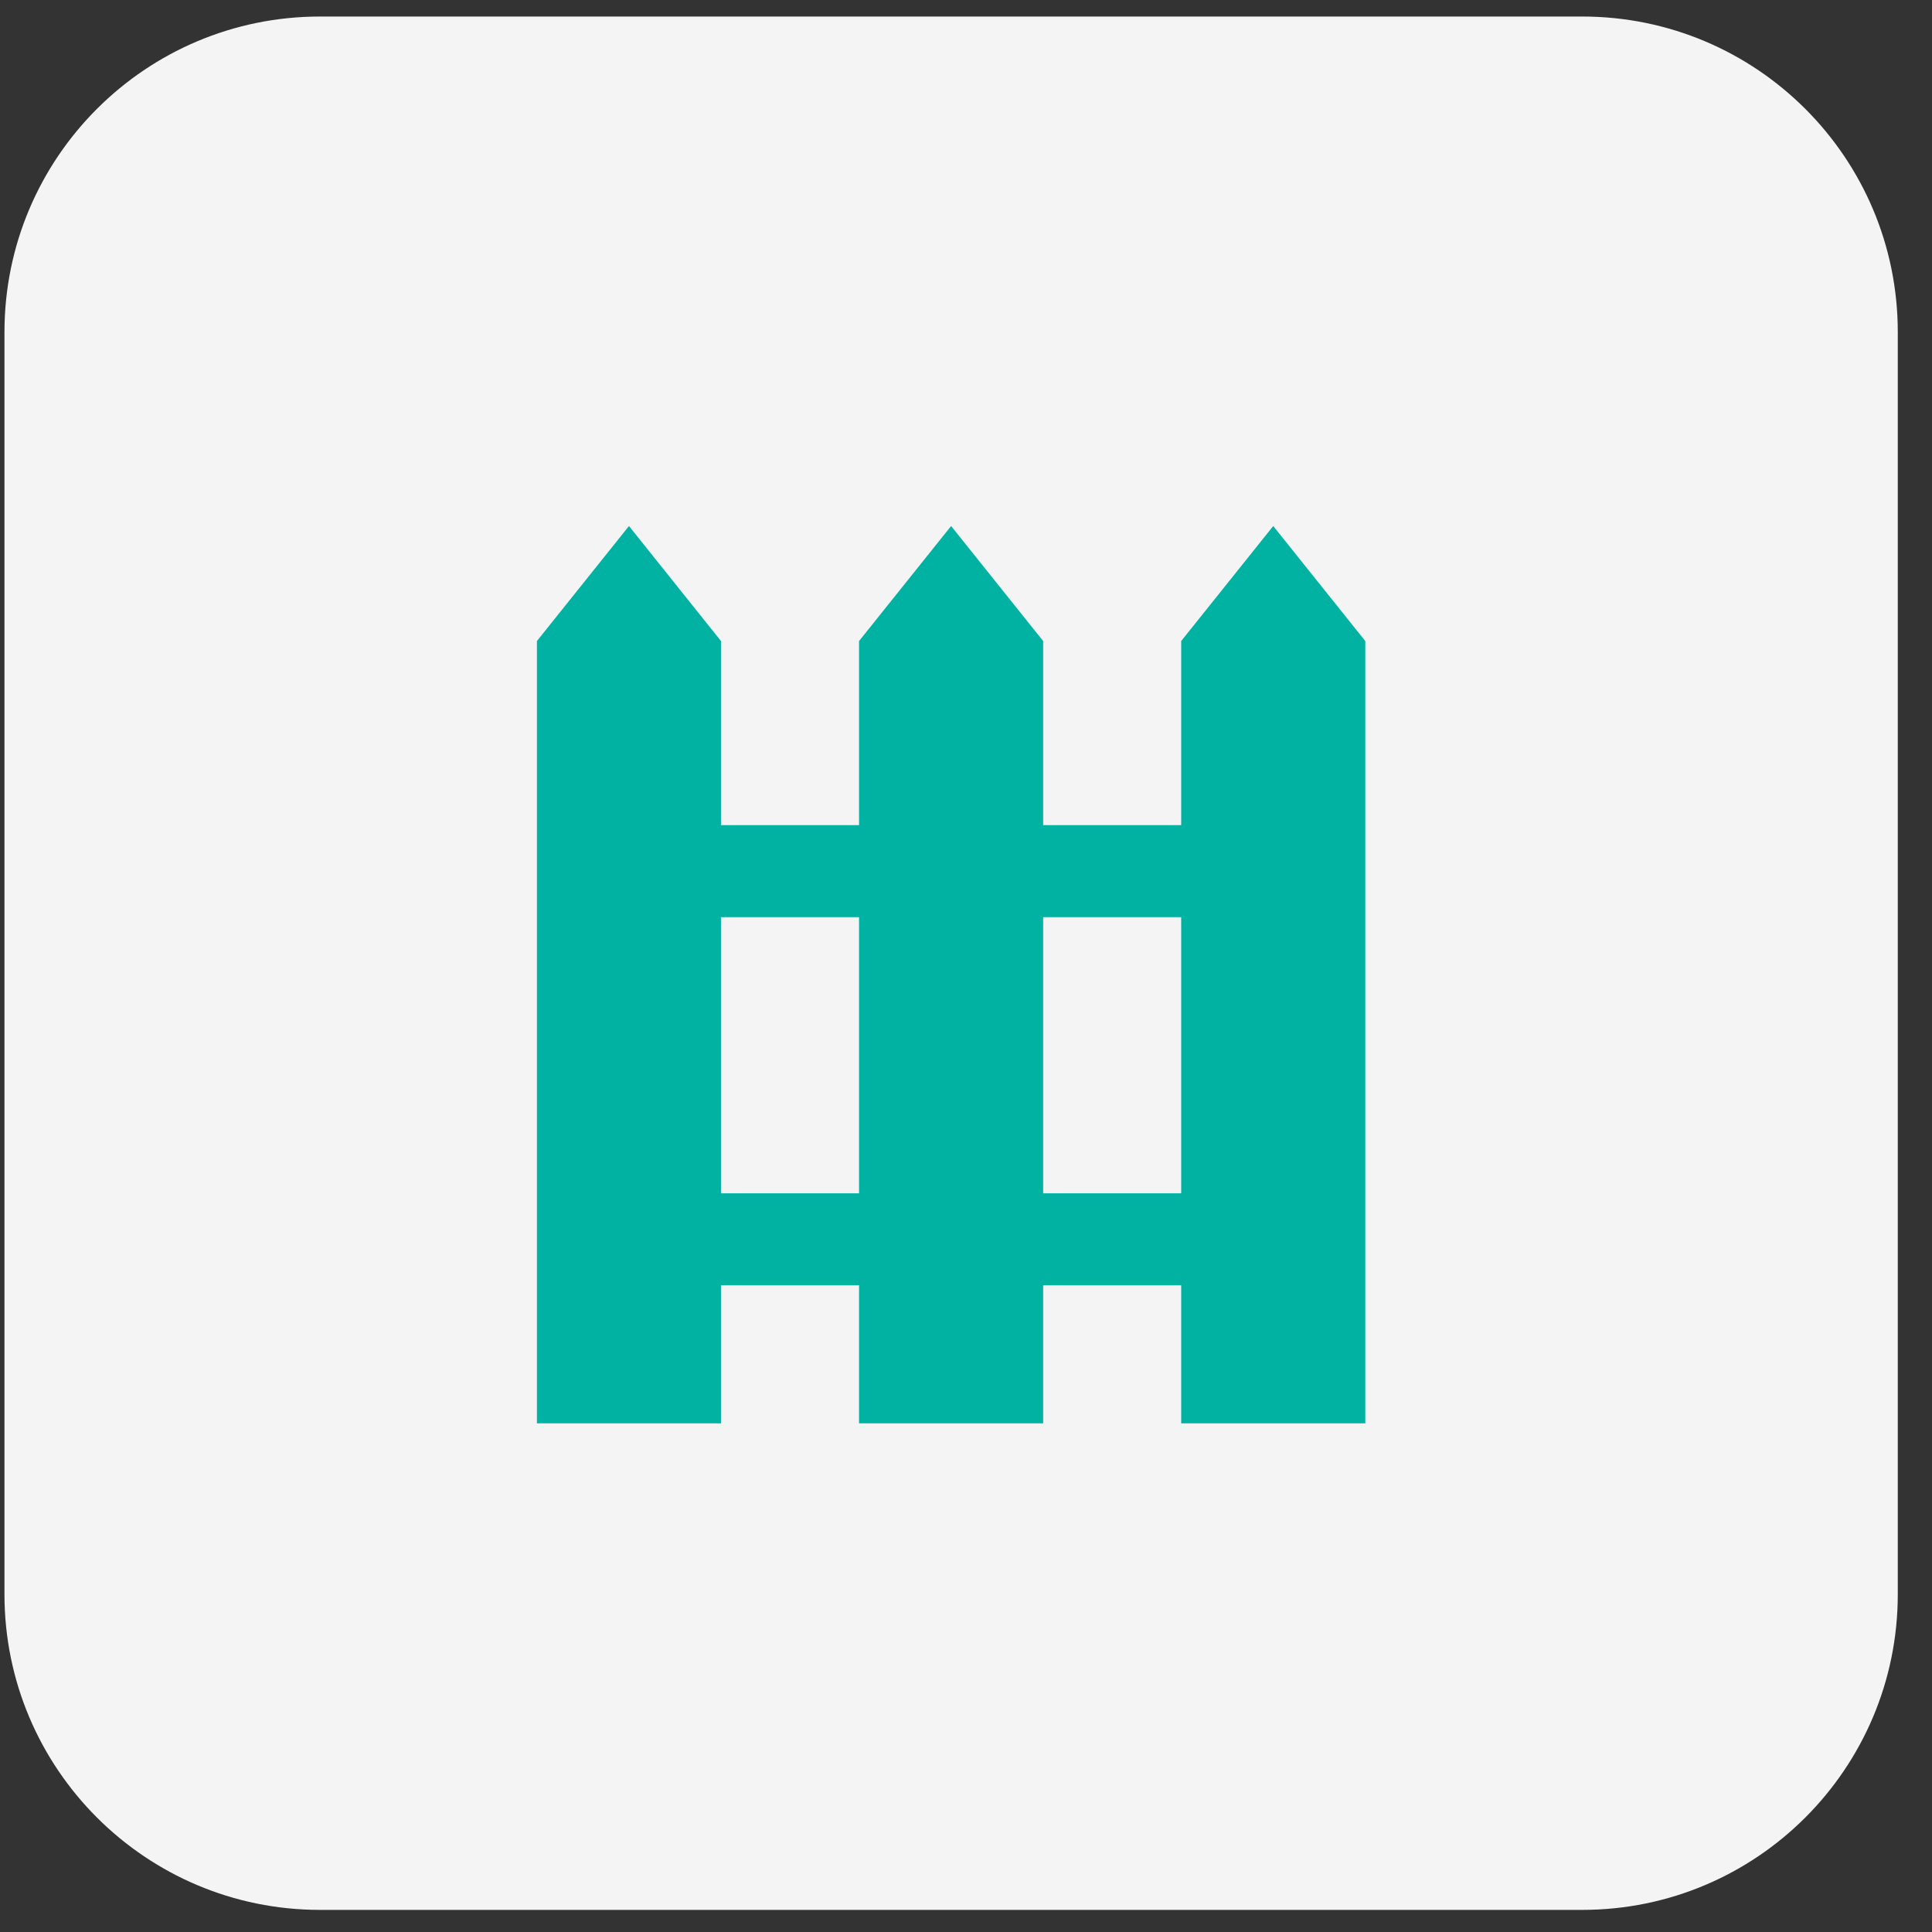
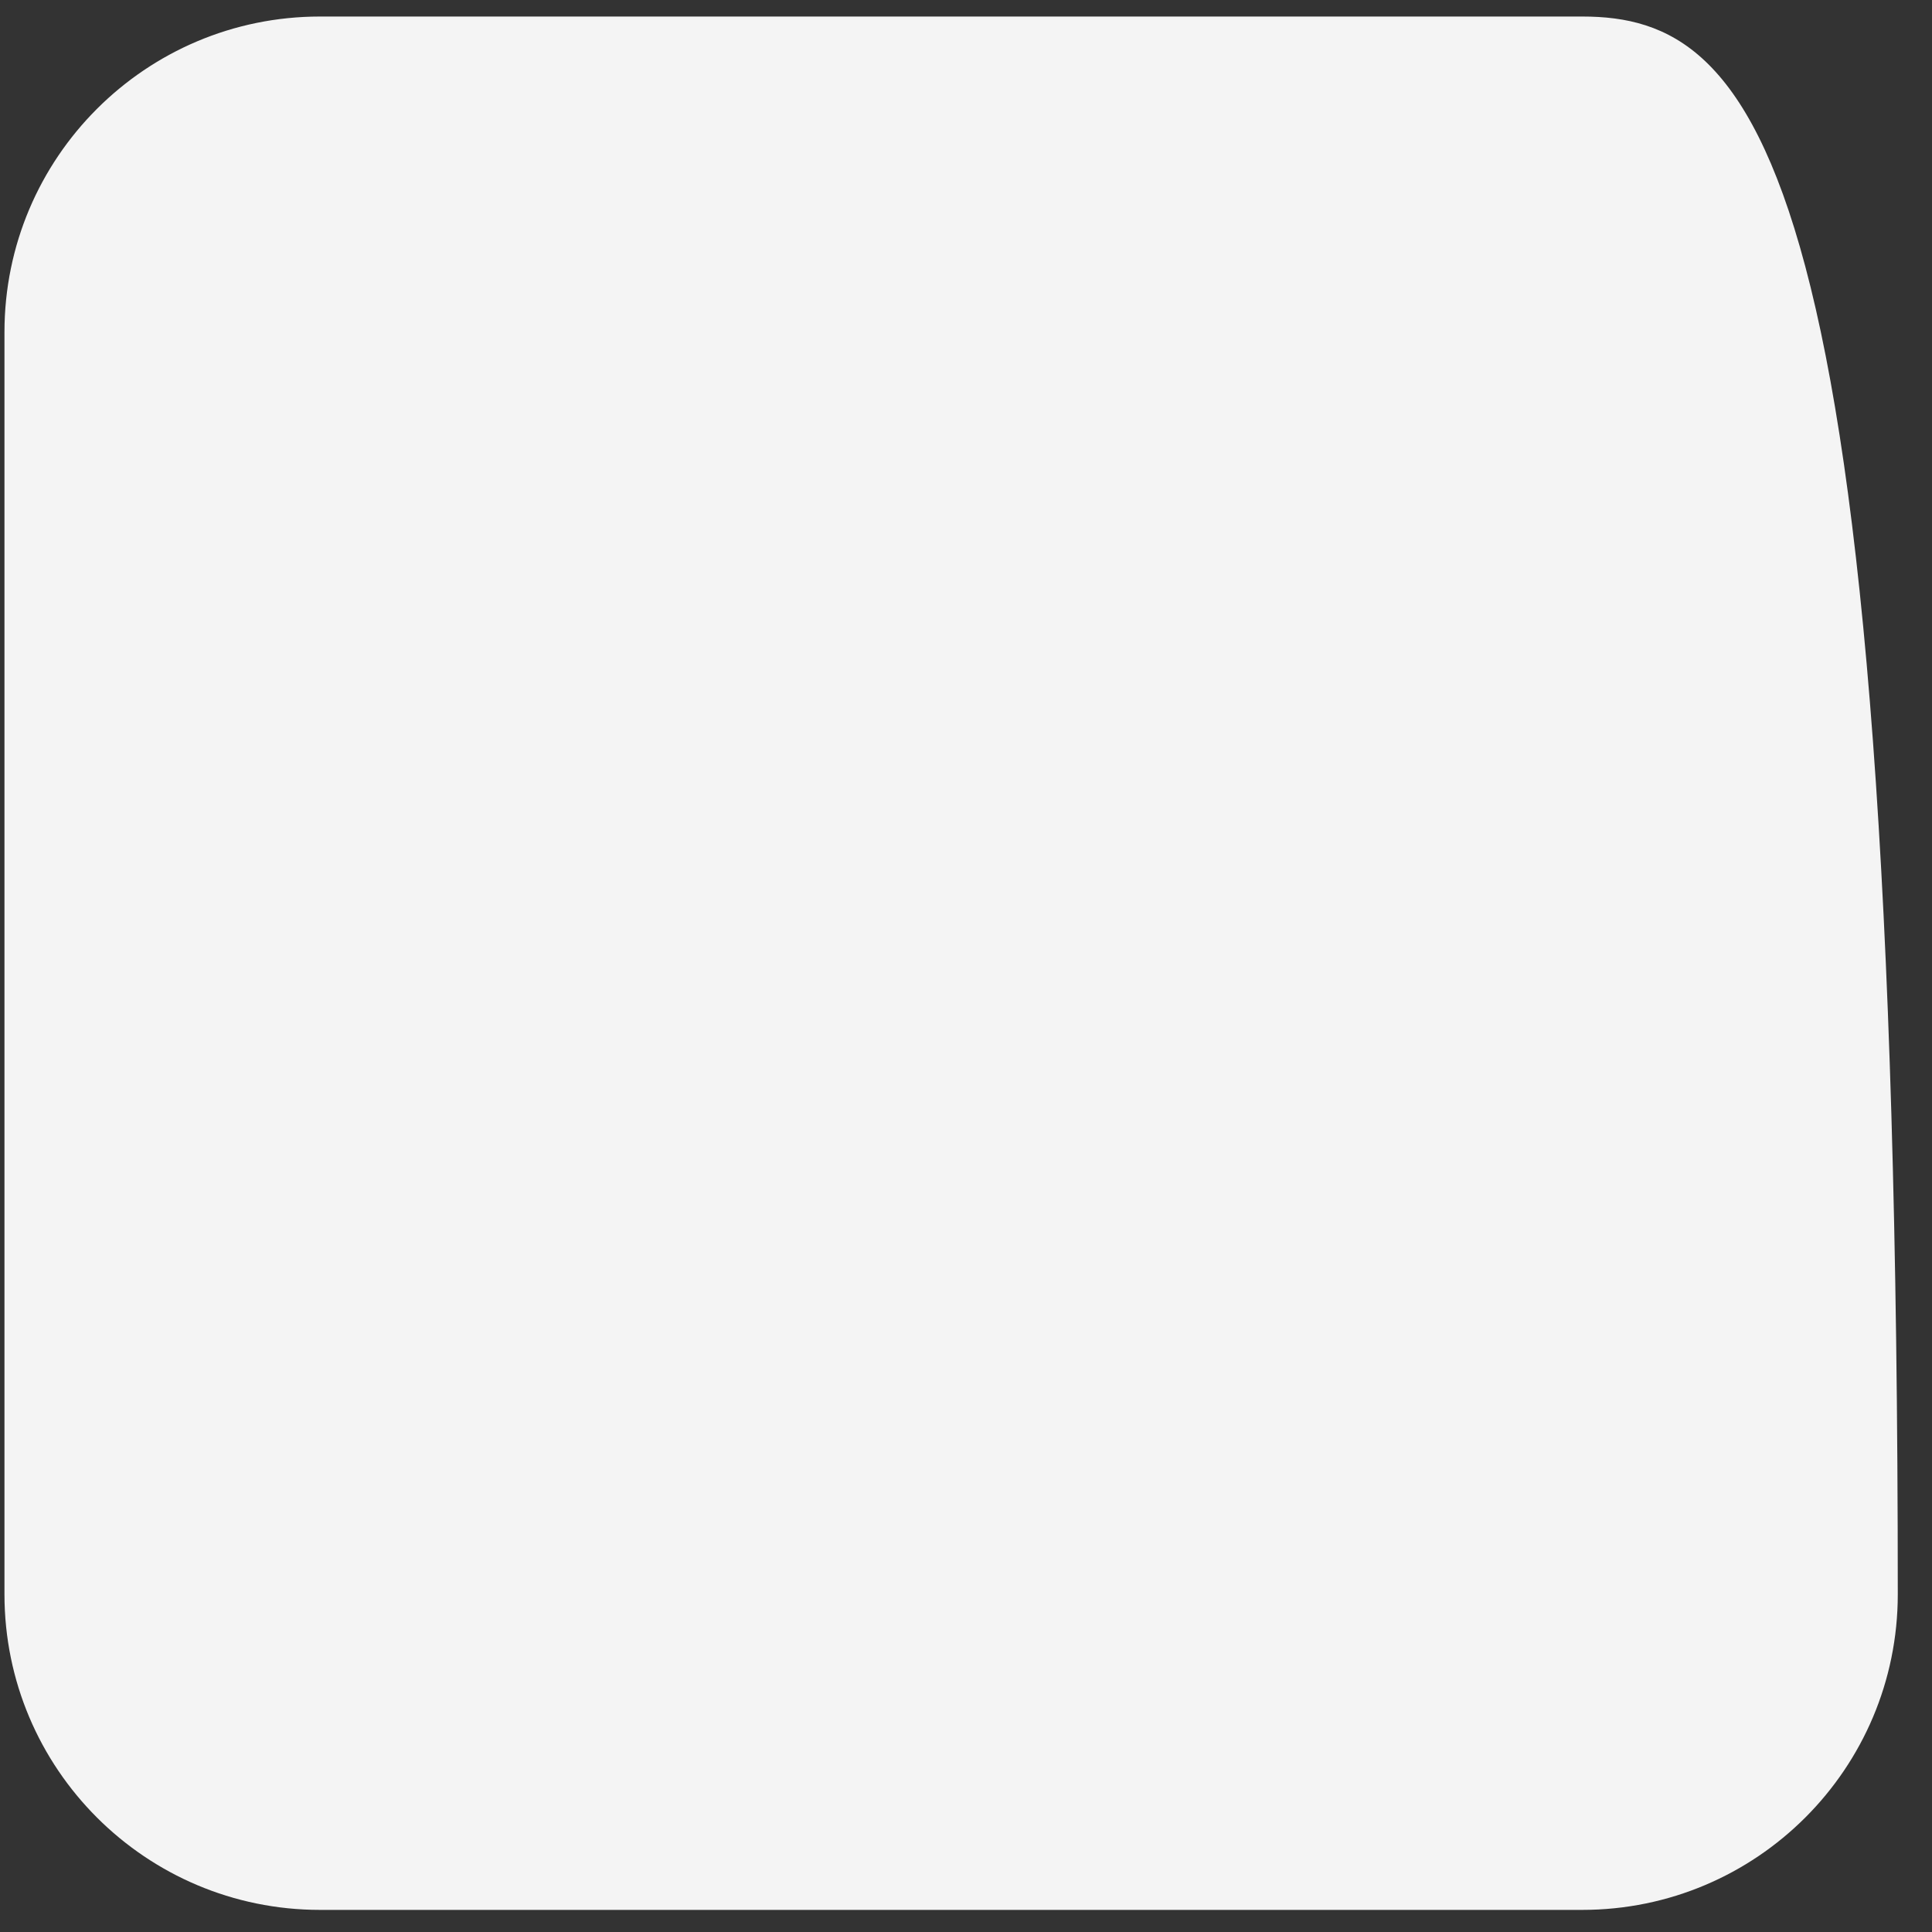
<svg xmlns="http://www.w3.org/2000/svg" width="45" height="45" viewBox="0 0 45 45" fill="none">
  <rect x="0" y="0" width="45" height="45" fill="#333333" stroke="none" />
-   <path d="M36.853 0.385H7.454C3.394 0.385 0.104 3.675 0.104 7.735V37.135C0.104 41.194 3.394 44.485 7.454 44.485H36.853C40.913 44.485 44.203 41.194 44.203 37.135V7.735C44.203 3.675 40.913 0.385 36.853 0.385Z" fill="#F4F4F4" />
-   <path d="M29.656 12.252L27.512 14.931V19.219H24.297V14.931L22.153 12.252L20.009 14.931V19.219H16.793V14.931L14.65 12.252L12.506 14.931V33.153H16.793V29.938H20.009V33.153H24.297V29.938H27.512V33.153H31.8V14.931L29.656 12.252ZM16.793 27.794V21.363H20.009V27.794H16.793ZM24.297 27.794V21.363H27.512V27.794H24.297Z" fill="#01B2A2" />
+   <path d="M36.853 0.385H7.454C3.394 0.385 0.104 3.675 0.104 7.735V37.135C0.104 41.194 3.394 44.485 7.454 44.485H36.853C40.913 44.485 44.203 41.194 44.203 37.135C44.203 3.675 40.913 0.385 36.853 0.385Z" fill="#F4F4F4" />
</svg>